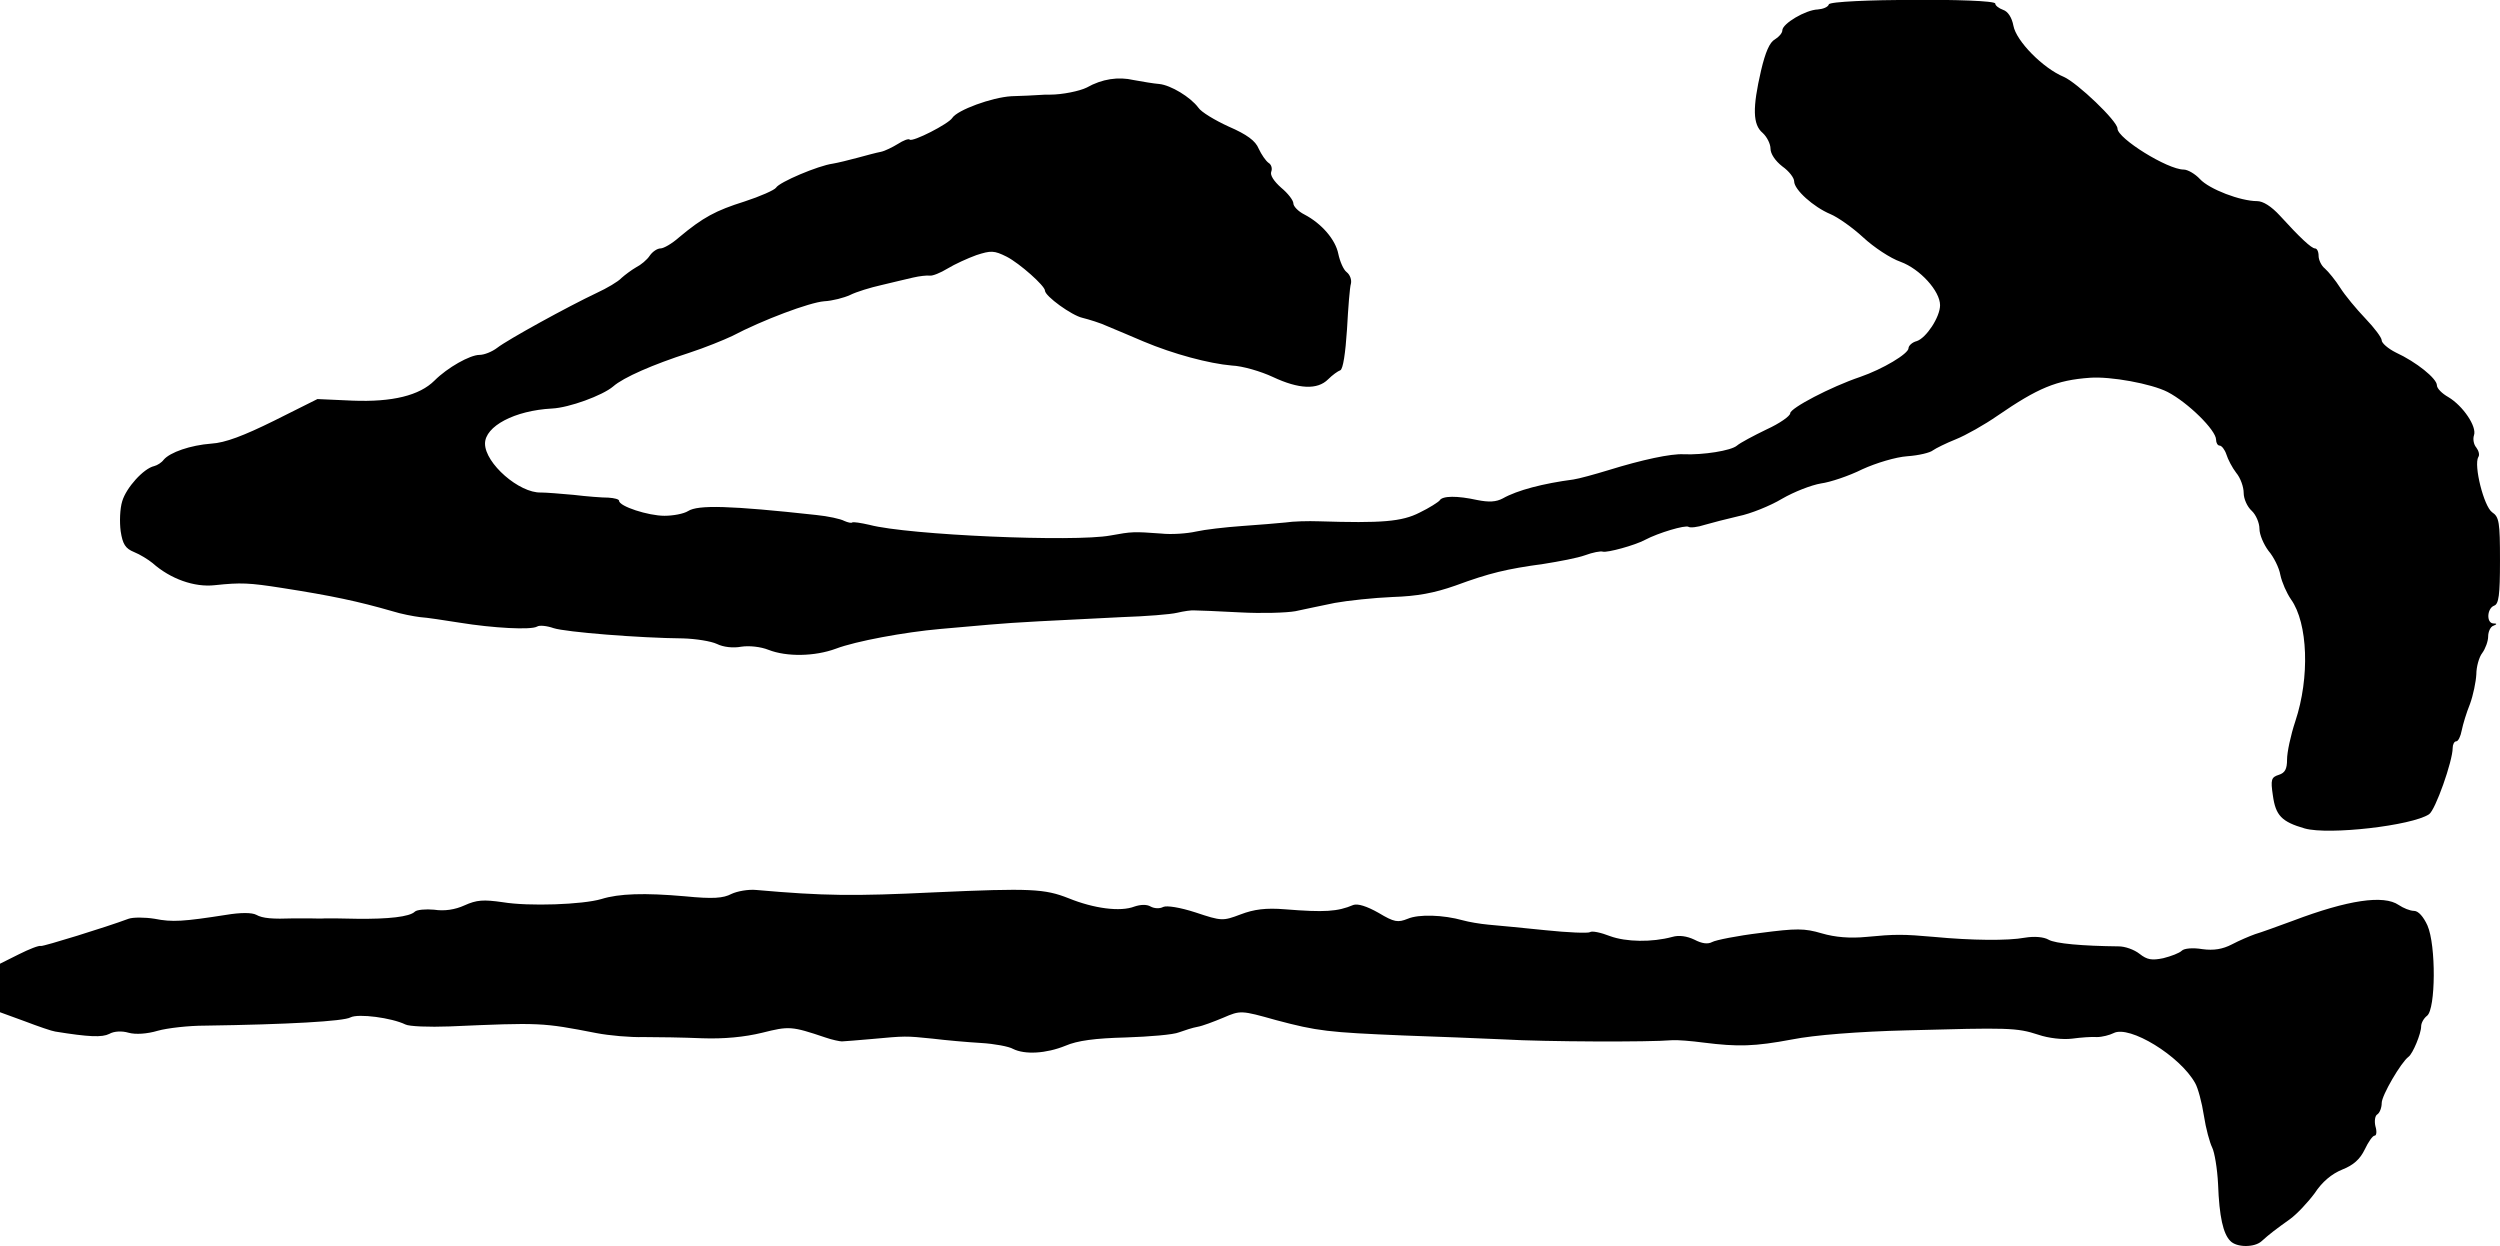
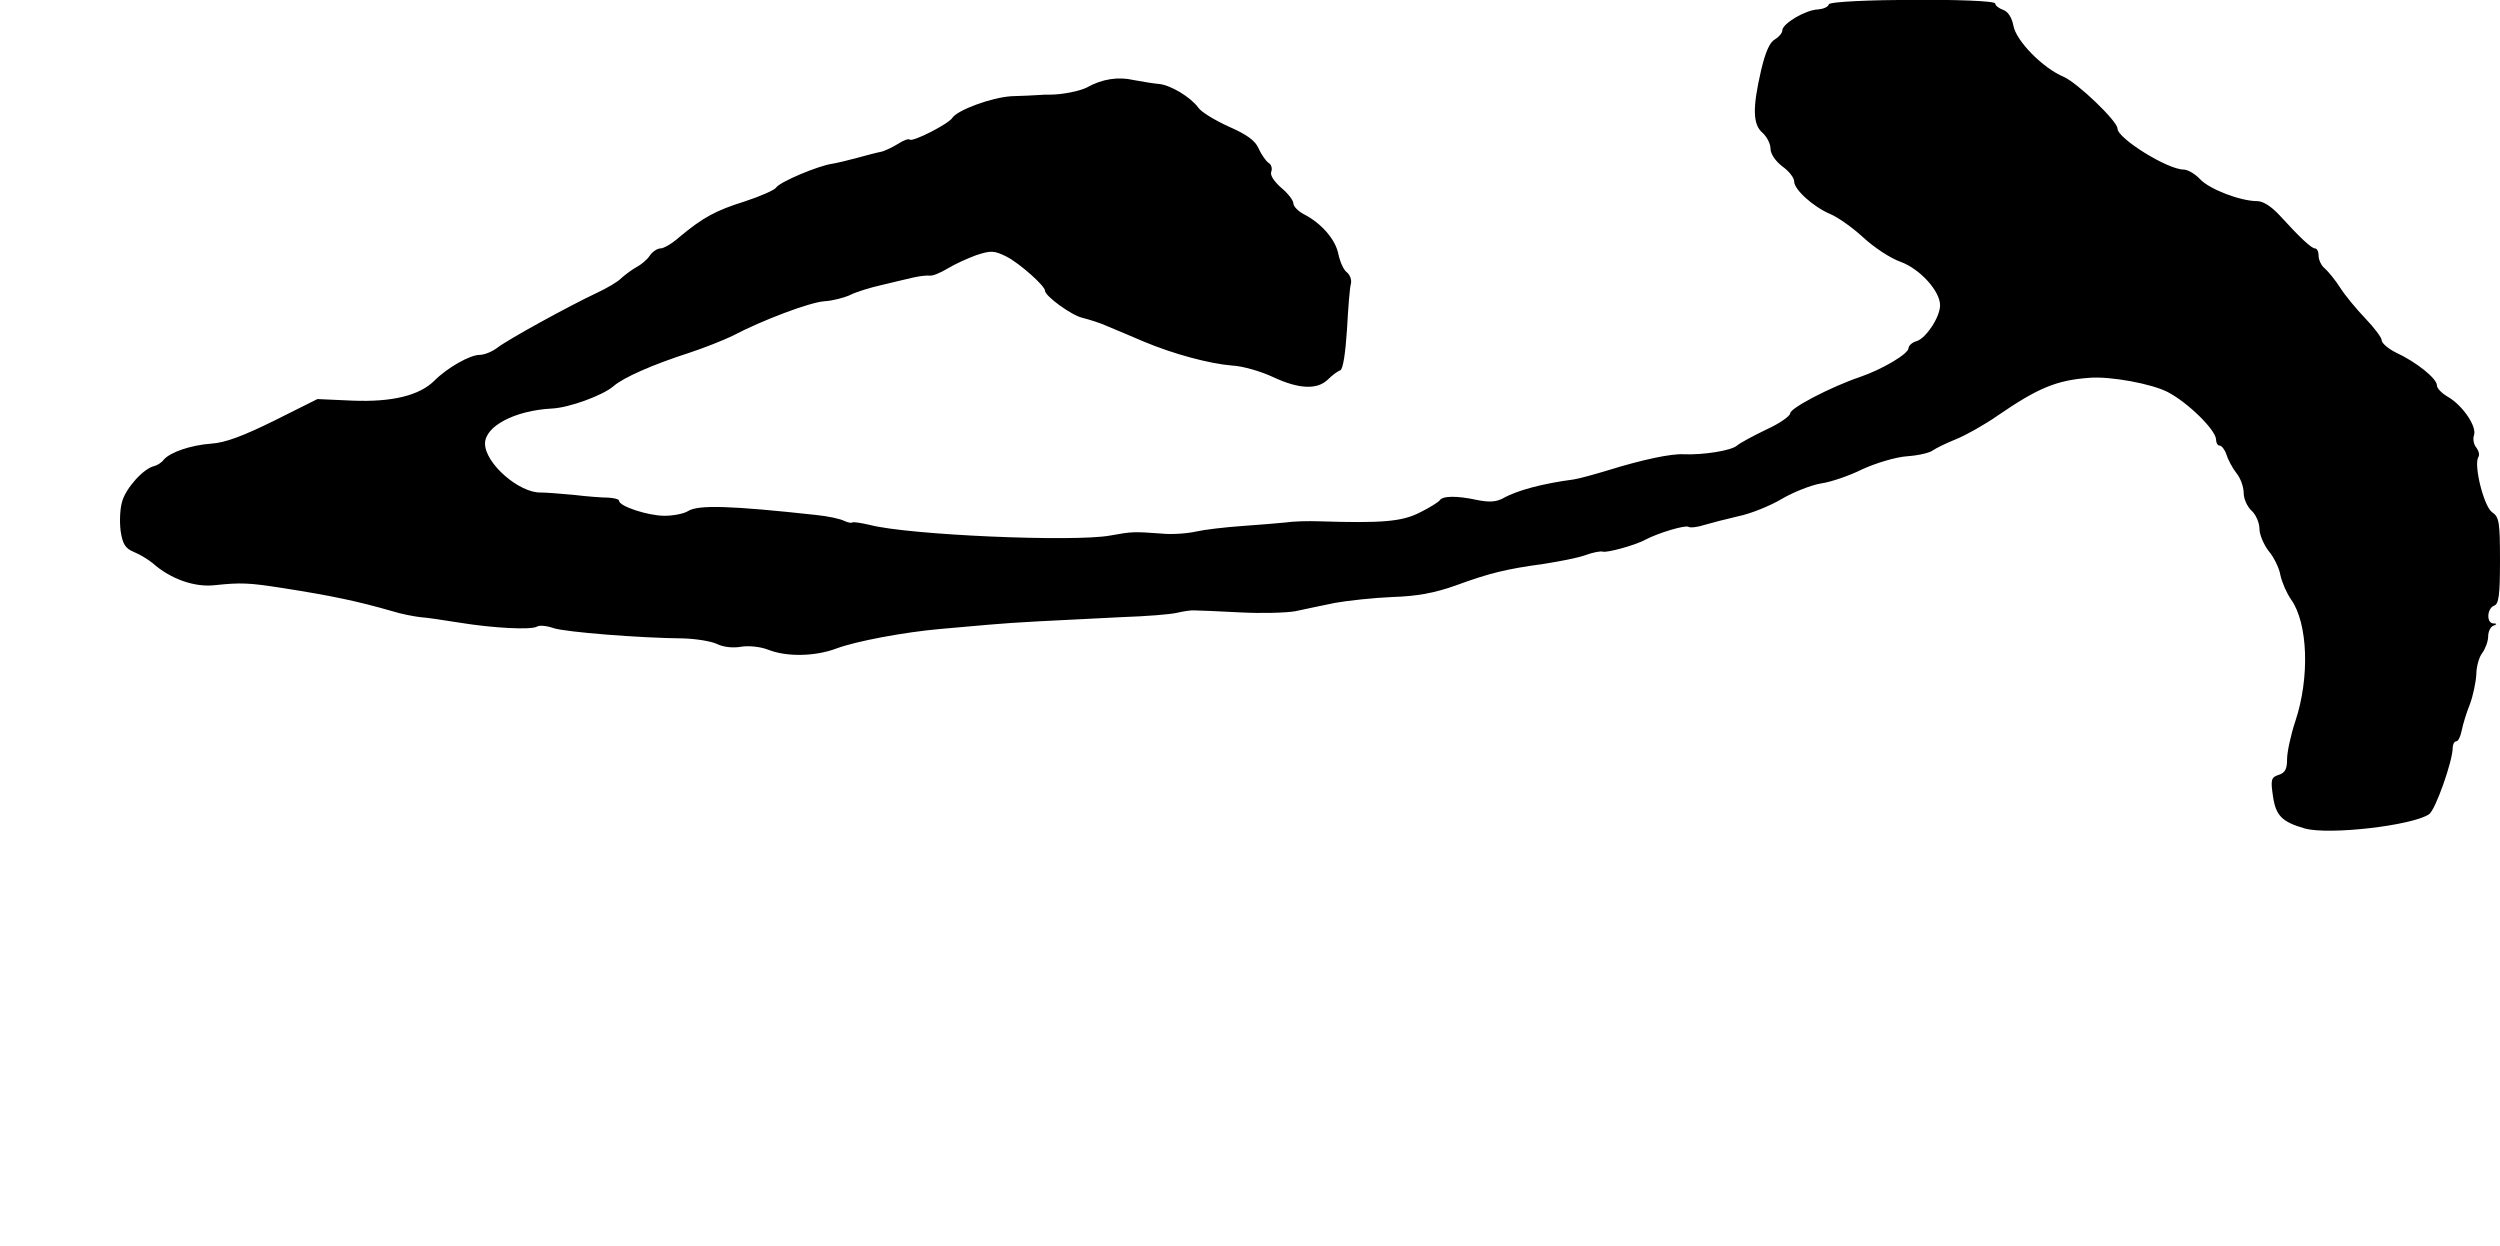
<svg xmlns="http://www.w3.org/2000/svg" version="1.0" width="634pt" height="316pt" viewBox="0 0 634 316" preserveAspectRatio="xMidYMid meet">
  <g transform="translate(0,316) scale(0.1,-0.1)" fill="#000000" stroke="none">
    <path d="M4638 3149 c-2 -7 -15 -12 -28 -13 -31 -1 -90 -36 -90 -53 0 -7 -9 -17 -19 -23 -13 -7 -24 -32 -35 -79 -22 -95 -21 -137 4 -158 11 -10 20 -28 20 -40 0 -13 12 -31 30 -45 17 -12 30 -29 30 -38 0 -21 49 -65 92 -83 19 -8 56 -34 83 -59 27 -25 69 -53 95 -62 49 -18 100 -74 100 -110 0 -30 -35 -83 -59 -91 -12 -3 -21 -12 -21 -18 0 -14 -65 -53 -123 -73 -74 -25 -177 -79 -177 -92 0 -7 -27 -26 -60 -41 -33 -16 -67 -34 -75 -41 -15 -13 -86 -24 -135 -22 -32 2 -106 -14 -190 -40 -36 -11 -76 -22 -90 -24 -76 -10 -142 -27 -179 -48 -17 -9 -35 -10 -65 -4 -50 11 -88 11 -95 -1 -3 -4 -26 -19 -51 -31 -45 -23 -96 -27 -255 -22 -27 1 -66 0 -85 -3 -19 -2 -69 -6 -111 -9 -42 -3 -94 -9 -116 -14 -22 -5 -62 -8 -89 -5 -69 5 -73 5 -128 -5 -91 -17 -513 1 -611 27 -22 5 -41 8 -44 6 -2 -2 -11 0 -20 4 -9 5 -41 12 -71 15 -219 24 -300 26 -325 10 -11 -7 -38 -12 -60 -12 -41 0 -115 24 -115 38 0 4 -12 7 -27 8 -16 0 -55 3 -88 7 -33 3 -70 6 -83 6 -55 -2 -142 74 -142 124 0 44 75 84 170 89 43 2 128 33 155 56 26 23 102 56 192 85 40 13 89 33 110 43 78 41 196 85 233 88 21 1 51 9 66 16 16 8 52 19 79 25 28 7 64 15 80 19 17 4 36 6 43 5 7 -1 27 7 45 18 18 11 51 26 73 34 37 12 45 12 77 -4 33 -17 97 -74 97 -86 0 -14 68 -63 95 -69 16 -4 46 -13 65 -22 19 -8 60 -25 90 -38 76 -32 166 -56 224 -61 27 -1 74 -15 104 -29 66 -31 113 -33 140 -6 11 11 25 21 31 23 7 3 13 43 17 104 3 55 7 107 10 116 2 9 -2 22 -11 29 -8 6 -17 27 -21 46 -7 36 -42 77 -86 100 -16 8 -28 21 -28 28 0 8 -14 26 -31 40 -18 16 -29 32 -25 41 3 8 0 18 -7 22 -7 5 -18 21 -25 36 -8 20 -30 36 -76 56 -35 16 -70 37 -77 48 -20 27 -70 57 -99 60 -14 1 -43 6 -65 10 -39 9 -80 3 -119 -19 -18 -9 -62 -18 -93 -18 -7 0 -21 0 -30 -1 -10 -1 -40 -2 -68 -3 -50 -3 -137 -35 -150 -55 -9 -15 -101 -62 -108 -55 -3 3 -16 -2 -30 -11 -13 -8 -33 -18 -43 -20 -11 -2 -37 -9 -59 -15 -22 -6 -51 -13 -63 -15 -37 -5 -136 -47 -144 -61 -4 -6 -40 -22 -80 -35 -73 -23 -105 -40 -166 -91 -18 -16 -39 -28 -47 -28 -8 0 -20 -8 -27 -18 -7 -11 -23 -24 -35 -30 -12 -7 -28 -19 -37 -27 -8 -9 -37 -26 -63 -38 -72 -34 -225 -118 -252 -139 -13 -10 -33 -18 -45 -18 -24 0 -81 -32 -114 -65 -38 -38 -107 -55 -208 -51 l-89 4 -110 -55 c-77 -38 -124 -56 -159 -58 -53 -4 -105 -22 -121 -41 -5 -7 -16 -14 -24 -16 -27 -6 -71 -55 -81 -89 -6 -19 -7 -53 -4 -76 5 -33 12 -44 34 -53 15 -6 36 -19 47 -28 45 -40 106 -62 158 -56 66 7 87 6 170 -7 128 -20 193 -34 280 -59 22 -7 54 -13 70 -15 17 -1 62 -8 100 -14 86 -14 182 -19 197 -10 6 4 25 2 42 -4 31 -10 217 -25 329 -26 32 -1 70 -7 85 -14 16 -8 41 -11 62 -7 20 3 49 0 69 -8 46 -18 117 -17 171 3 50 19 174 42 265 50 33 3 89 8 125 11 68 6 153 10 335 19 61 2 124 7 140 11 17 4 37 7 45 6 8 0 60 -2 115 -5 55 -3 118 -1 140 3 22 5 67 14 100 21 33 6 99 13 146 15 63 2 106 10 160 29 87 32 129 42 224 55 38 6 86 15 105 22 19 7 39 11 45 9 11 -3 81 16 107 30 34 18 102 38 110 33 4 -3 23 -1 41 5 17 5 56 15 86 22 30 6 80 26 110 44 31 18 75 35 99 39 23 3 71 19 105 36 35 16 85 31 114 33 29 2 58 9 65 15 7 5 33 18 58 28 25 10 73 37 106 60 102 70 149 90 234 96 52 4 156 -15 197 -36 52 -27 123 -97 123 -121 0 -8 4 -15 9 -15 5 0 13 -10 17 -22 4 -13 15 -34 25 -47 11 -13 19 -36 19 -51 0 -15 9 -35 20 -45 11 -10 20 -31 20 -46 0 -15 11 -40 23 -56 13 -15 27 -43 30 -61 4 -19 16 -46 27 -62 43 -60 48 -198 11 -309 -12 -36 -21 -79 -21 -97 0 -24 -5 -34 -21 -39 -19 -6 -21 -12 -15 -52 7 -51 22 -67 81 -84 61 -17 271 7 315 36 16 10 60 135 60 168 0 9 4 17 9 17 5 0 11 12 14 28 3 15 12 45 21 67 8 22 15 56 16 75 0 19 7 44 15 54 8 11 15 30 15 42 0 12 6 25 13 27 10 4 10 6 0 6 -18 1 -16 38 2 45 12 4 15 27 15 114 0 98 -2 111 -20 123 -21 15 -47 119 -35 140 4 5 1 16 -5 24 -7 8 -9 22 -6 31 8 22 -28 75 -65 97 -16 9 -29 22 -29 30 0 17 -52 59 -104 83 -20 10 -36 24 -36 31 0 7 -19 32 -41 55 -23 24 -52 59 -64 78 -12 19 -30 41 -39 49 -9 7 -16 22 -16 32 0 11 -4 19 -9 19 -9 0 -38 27 -89 83 -22 24 -43 37 -58 37 -42 0 -121 30 -145 56 -12 13 -31 24 -41 24 -41 0 -168 79 -168 104 0 19 -102 116 -136 131 -53 22 -121 91 -128 130 -4 21 -14 36 -26 40 -11 4 -20 11 -20 16 0 14 -417 12 -422 -2z" />
-     <path d="M1855 893 c-21 -11 -47 -13 -118 -6 -103 9 -167 7 -212 -7 -47 -14 -184 -19 -250 -8 -49 7 -66 6 -97 -8 -24 -11 -51 -15 -77 -11 -21 2 -44 0 -49 -5 -13 -13 -67 -19 -147 -18 -33 1 -69 1 -80 1 -11 -1 -29 0 -40 0 -11 0 -29 0 -40 0 -54 -2 -79 0 -95 9 -11 6 -40 6 -76 0 -109 -17 -137 -19 -182 -10 -25 4 -55 4 -66 0 -59 -22 -215 -70 -222 -69 -5 2 -30 -8 -56 -21 l-48 -24 0 -62 0 -61 63 -23 c34 -13 69 -25 77 -26 86 -14 119 -15 137 -6 12 7 32 8 49 3 18 -5 47 -3 74 5 25 7 79 13 120 13 209 3 352 11 369 21 20 10 104 -1 139 -18 9 -5 60 -7 112 -5 231 10 234 10 373 -17 31 -6 85 -11 120 -10 34 0 100 -1 147 -3 56 -2 108 3 153 14 68 17 74 17 160 -12 17 -6 37 -10 42 -10 6 0 39 3 75 6 87 8 86 8 155 1 33 -4 88 -9 123 -11 34 -2 71 -9 81 -15 30 -15 84 -12 133 8 30 13 75 19 153 21 60 2 121 7 135 13 14 5 35 12 47 14 12 2 41 13 65 23 44 19 45 19 134 -6 105 -28 132 -31 324 -39 80 -3 195 -7 255 -10 102 -6 368 -7 425 -2 14 1 50 -2 80 -6 88 -11 129 -10 225 8 55 11 168 20 290 23 258 7 279 7 334 -11 26 -9 63 -13 86 -10 22 3 50 5 63 4 13 0 32 5 42 10 40 21 169 -58 207 -127 7 -12 17 -49 22 -82 5 -33 15 -69 21 -81 6 -12 13 -53 15 -93 3 -83 13 -126 31 -144 16 -17 61 -17 79 -1 21 19 37 31 72 56 18 13 46 43 63 66 19 29 43 49 70 60 28 11 45 26 57 51 9 19 20 35 25 35 5 0 6 11 2 24 -3 13 -1 27 5 30 6 4 11 17 11 29 0 19 49 103 68 117 11 8 32 59 32 77 0 9 7 21 15 27 22 17 23 179 1 229 -10 22 -23 37 -34 37 -10 0 -27 7 -39 15 -38 26 -128 13 -268 -40 -38 -14 -82 -30 -96 -34 -14 -5 -40 -16 -59 -26 -23 -12 -46 -16 -75 -12 -24 4 -46 2 -52 -4 -6 -6 -27 -14 -47 -19 -29 -6 -41 -4 -60 11 -14 11 -37 19 -53 19 -92 1 -161 7 -178 17 -12 7 -36 9 -60 5 -43 -8 -135 -7 -230 2 -79 7 -99 7 -172 0 -41 -4 -79 -1 -113 9 -44 13 -64 13 -156 1 -58 -7 -113 -18 -122 -23 -11 -6 -26 -4 -45 6 -19 9 -39 12 -56 7 -52 -14 -117 -13 -158 2 -23 9 -46 14 -51 10 -5 -3 -56 -1 -113 5 -57 6 -122 12 -144 14 -22 2 -51 7 -65 11 -50 14 -112 16 -140 4 -25 -10 -34 -9 -74 15 -30 17 -53 24 -64 20 -40 -17 -73 -19 -173 -11 -49 4 -79 0 -113 -13 -45 -17 -48 -17 -114 5 -40 13 -73 18 -82 14 -9 -5 -23 -4 -32 1 -10 6 -26 5 -41 0 -36 -14 -103 -5 -167 21 -61 24 -95 26 -340 15 -206 -10 -281 -9 -452 6 -20 2 -48 -3 -63 -10z" />
  </g>
</svg>